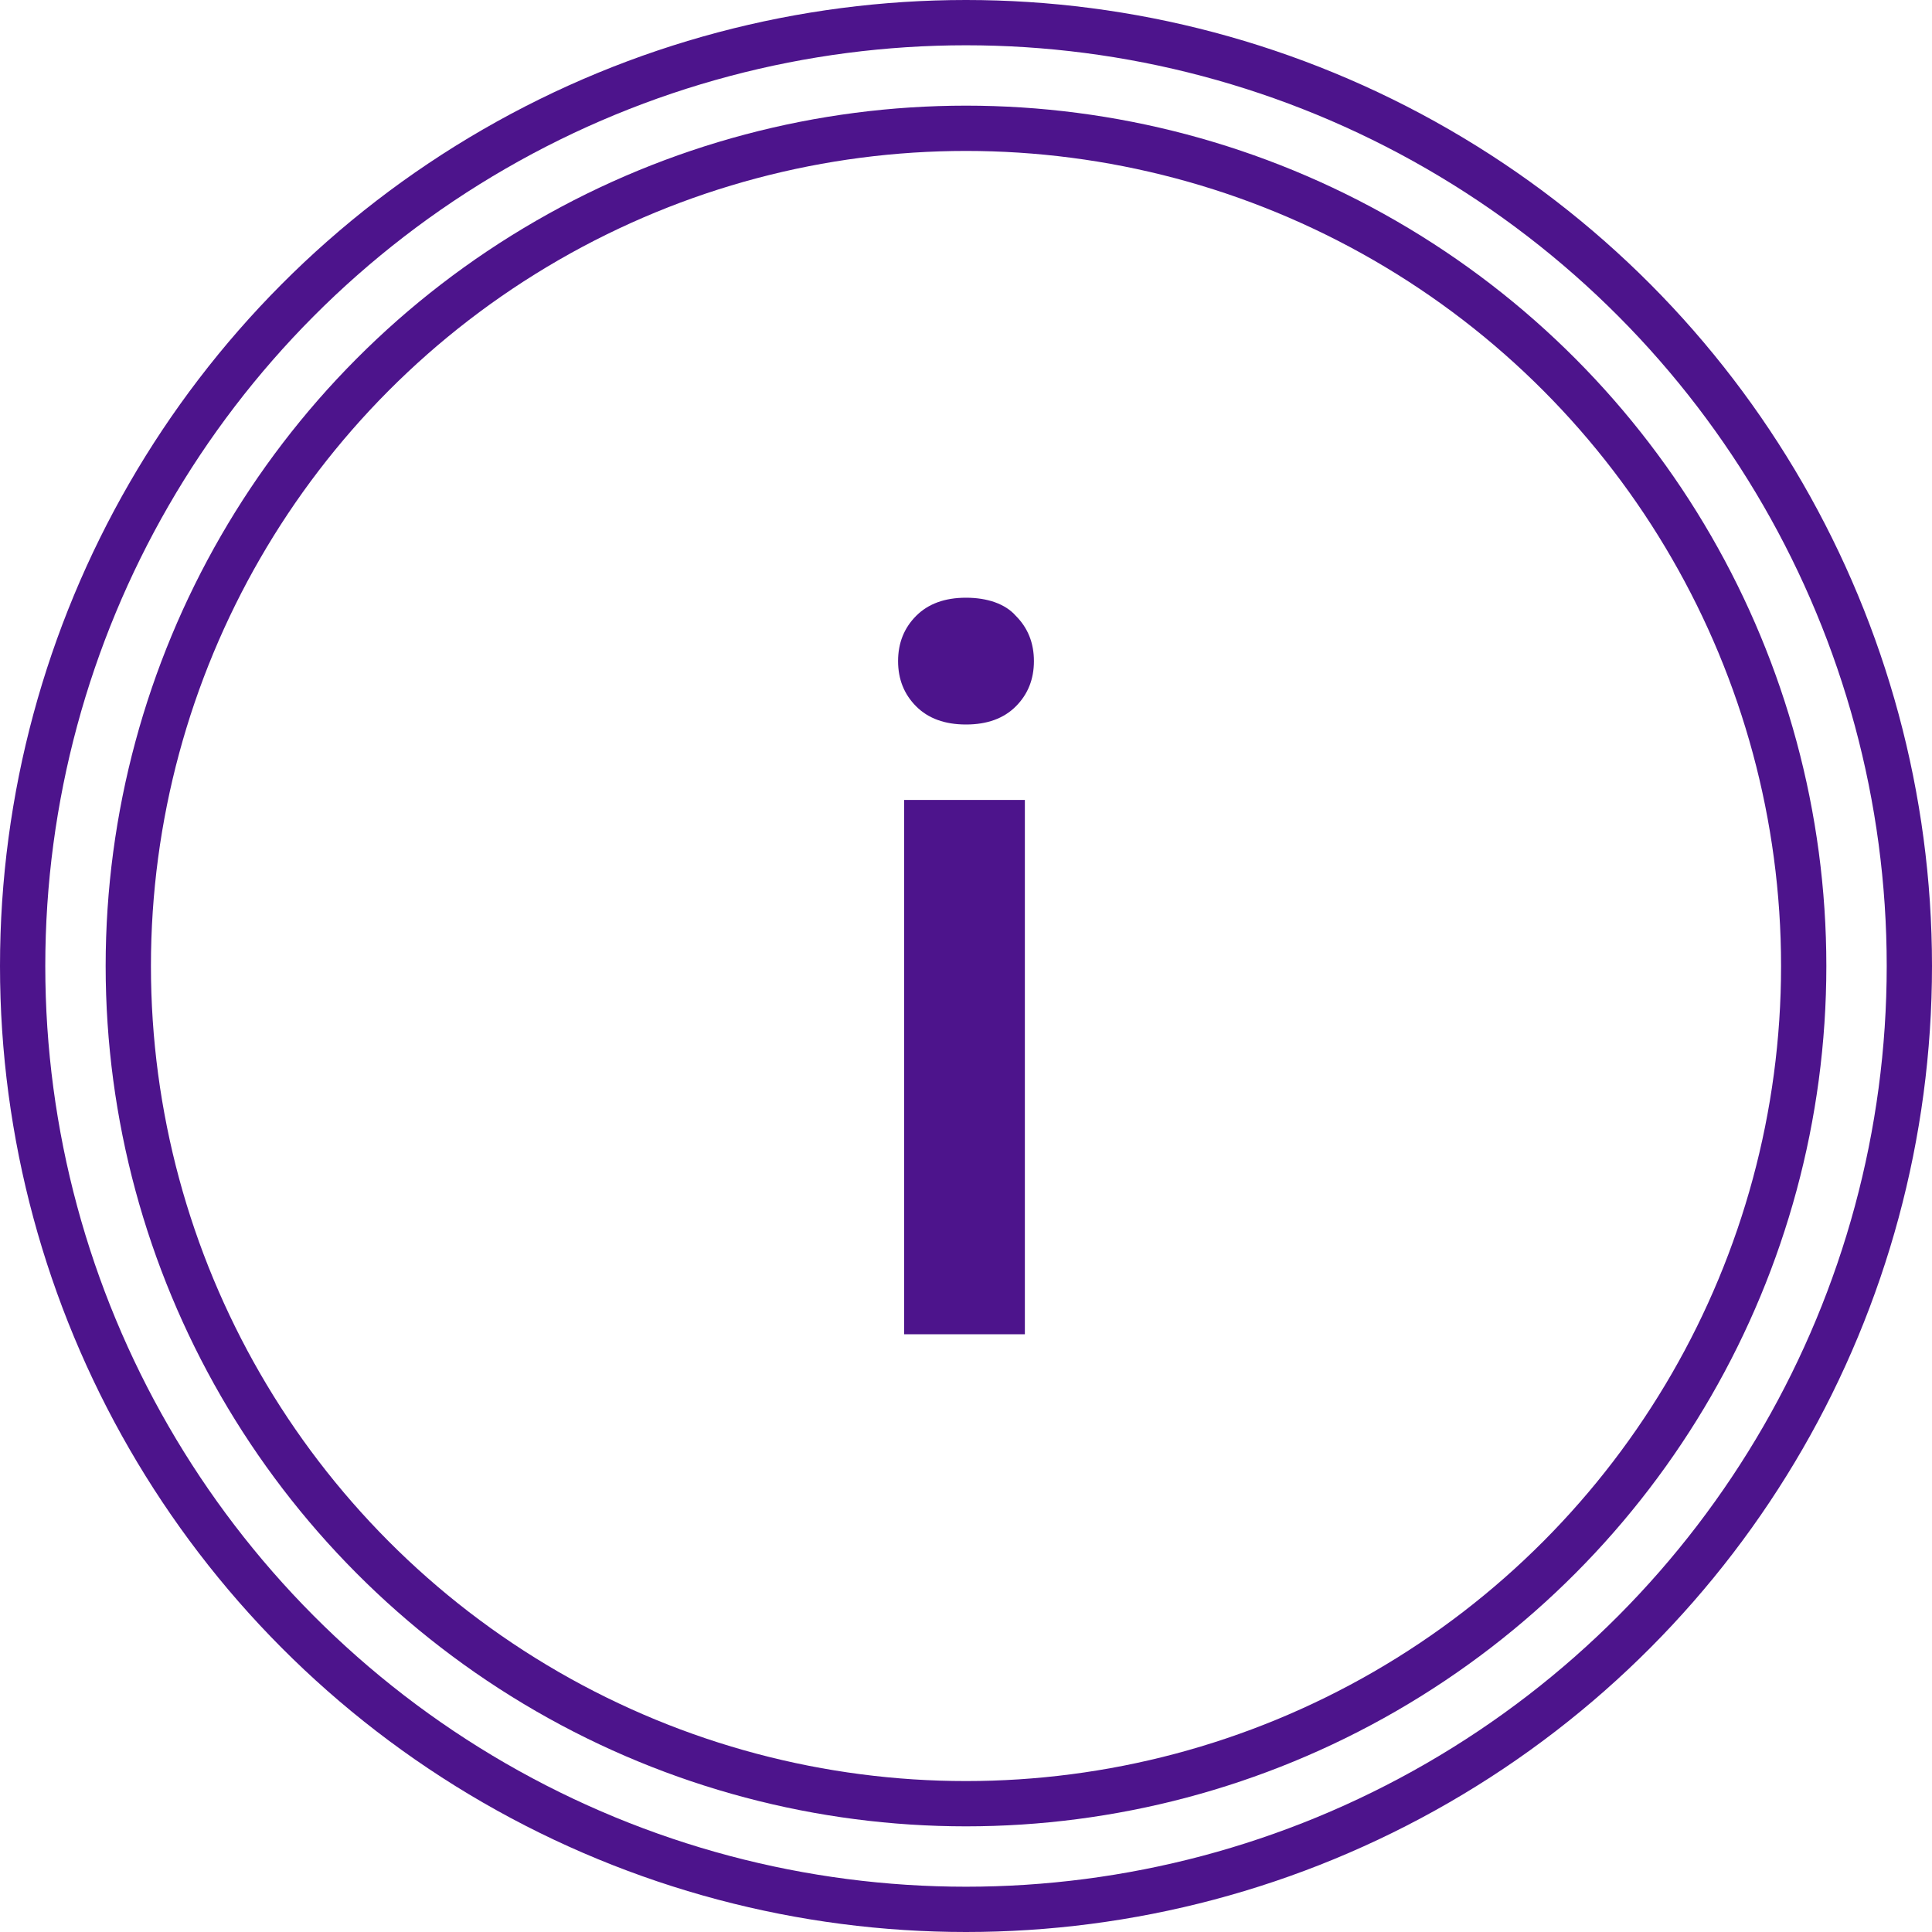
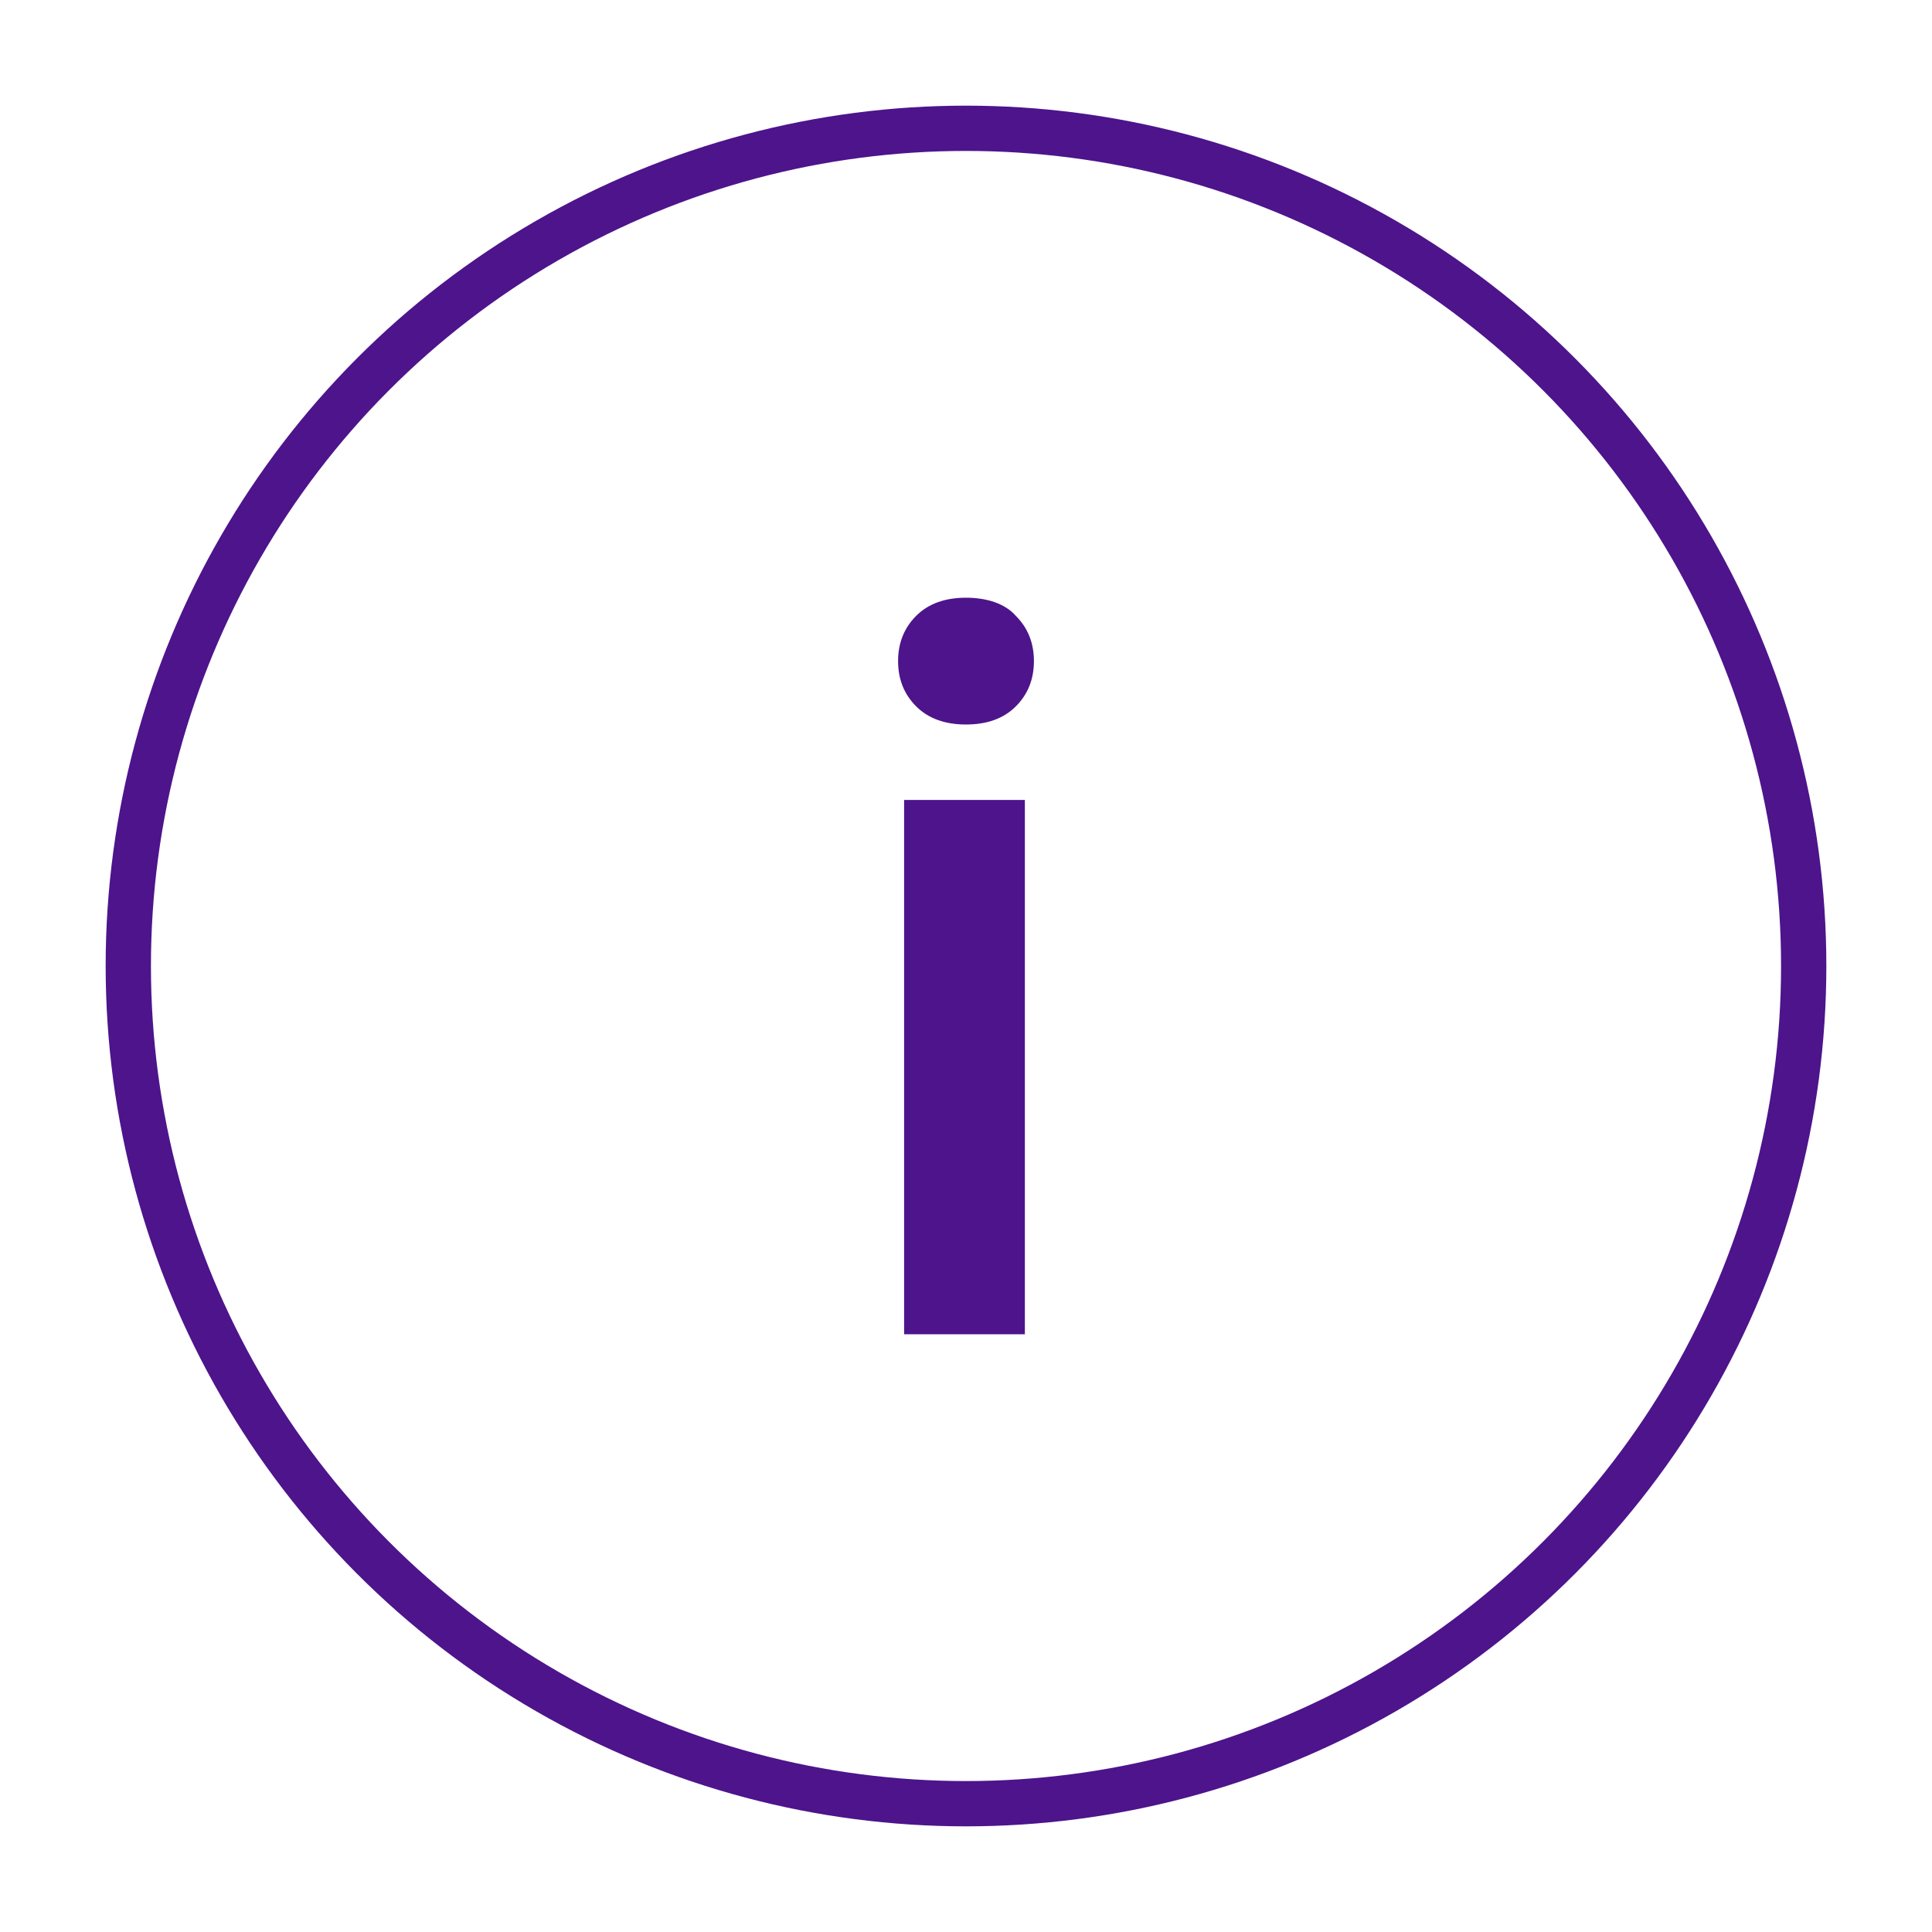
<svg xmlns="http://www.w3.org/2000/svg" version="1.1" id="Icons" x="0px" y="0px" viewBox="0 0 128 128" style="enable-background:new 0 0 128 128;" xml:space="preserve">
  <style type="text/css">
	.st0{fill:none;stroke:#4D148C;stroke-width:3;stroke-linecap:round;stroke-linejoin:round;}
	.st1{fill:#4D148C;}
</style>
-   <circle class="st0" cx="64" cy="64" r="62.5" />
  <circle class="st0" cx="64" cy="64" r="55.5" />
  <g>
-     <path class="st1" d="M59.5,43.8c0-1.2,0.4-2.2,1.2-3s1.9-1.2,3.3-1.2c1.4,0,2.6,0.4,3.3,1.2c0.8,0.8,1.2,1.8,1.2,3s-0.4,2.2-1.2,3   C66.5,47.6,65.4,48,64,48s-2.5-0.4-3.3-1.2S59.5,45,59.5,43.8z M67.9,88.4h-8V53h8V88.4z" />
+     <path class="st1" d="M59.5,43.8c0-1.2,0.4-2.2,1.2-3s1.9-1.2,3.3-1.2c1.4,0,2.6,0.4,3.3,1.2c0.8,0.8,1.2,1.8,1.2,3s-0.4,2.2-1.2,3   C66.5,47.6,65.4,48,64,48s-2.5-0.4-3.3-1.2S59.5,45,59.5,43.8z M67.9,88.4h-8V53h8z" />
  </g>
</svg>